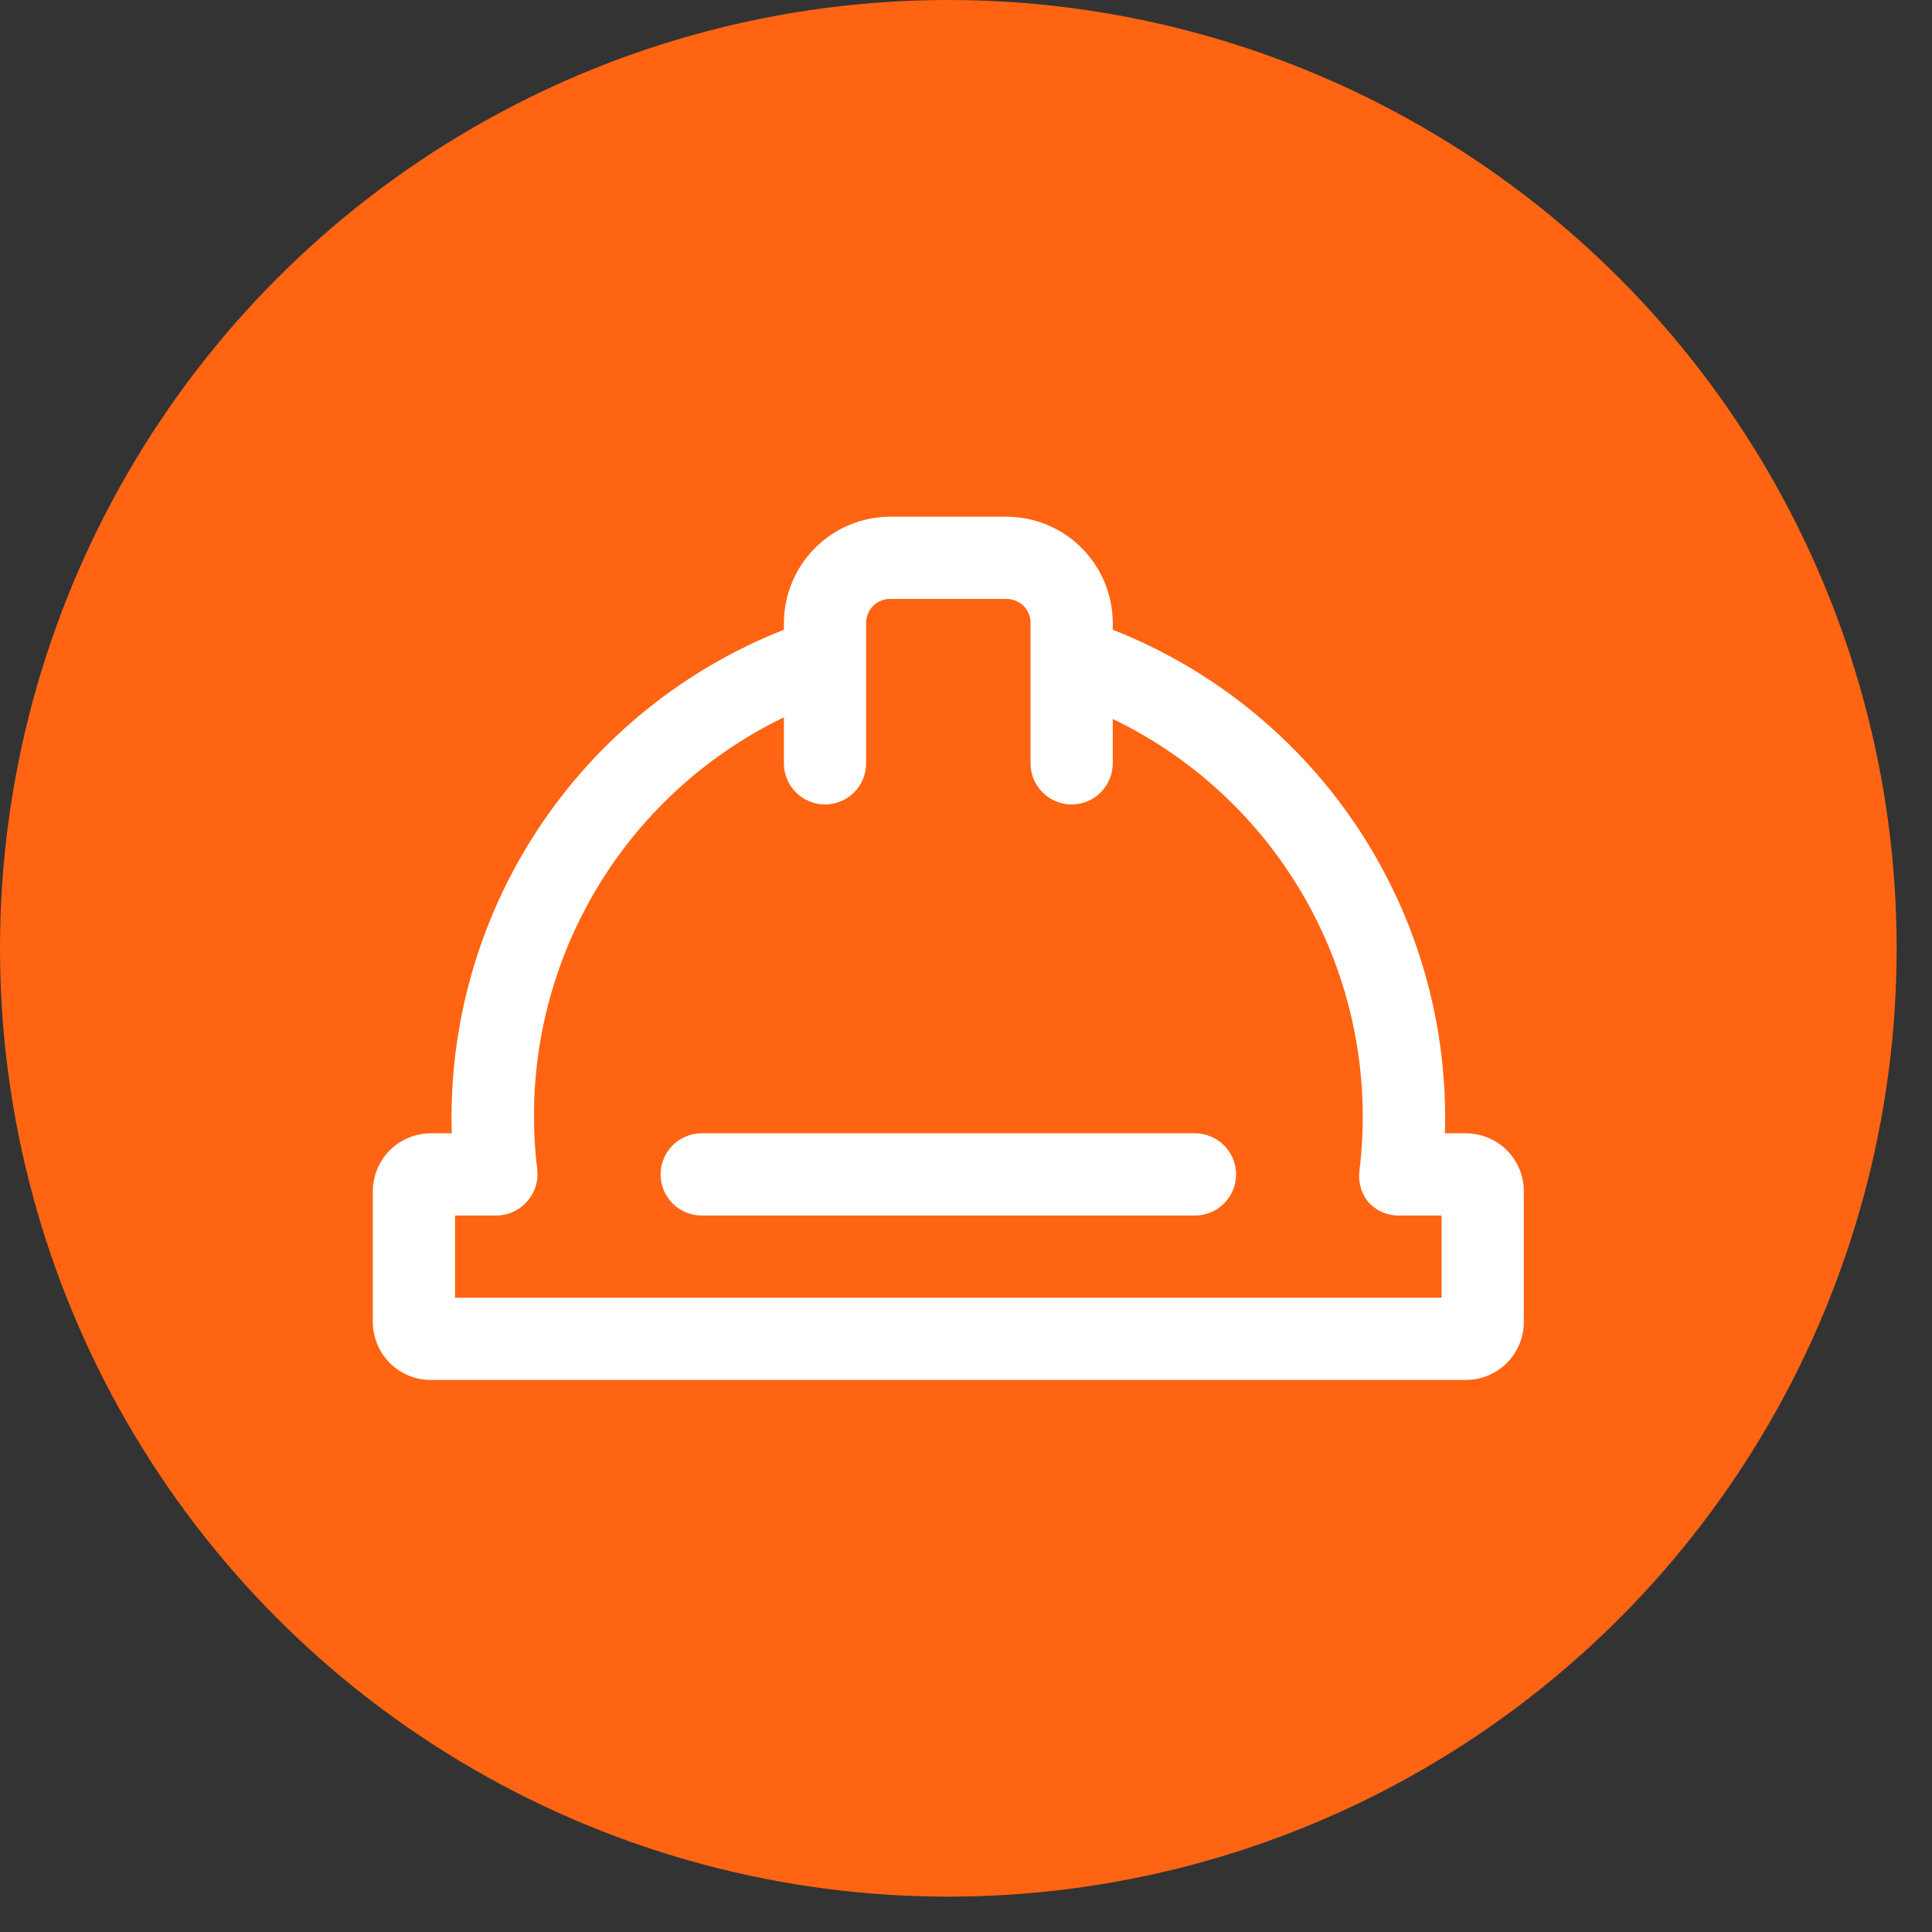
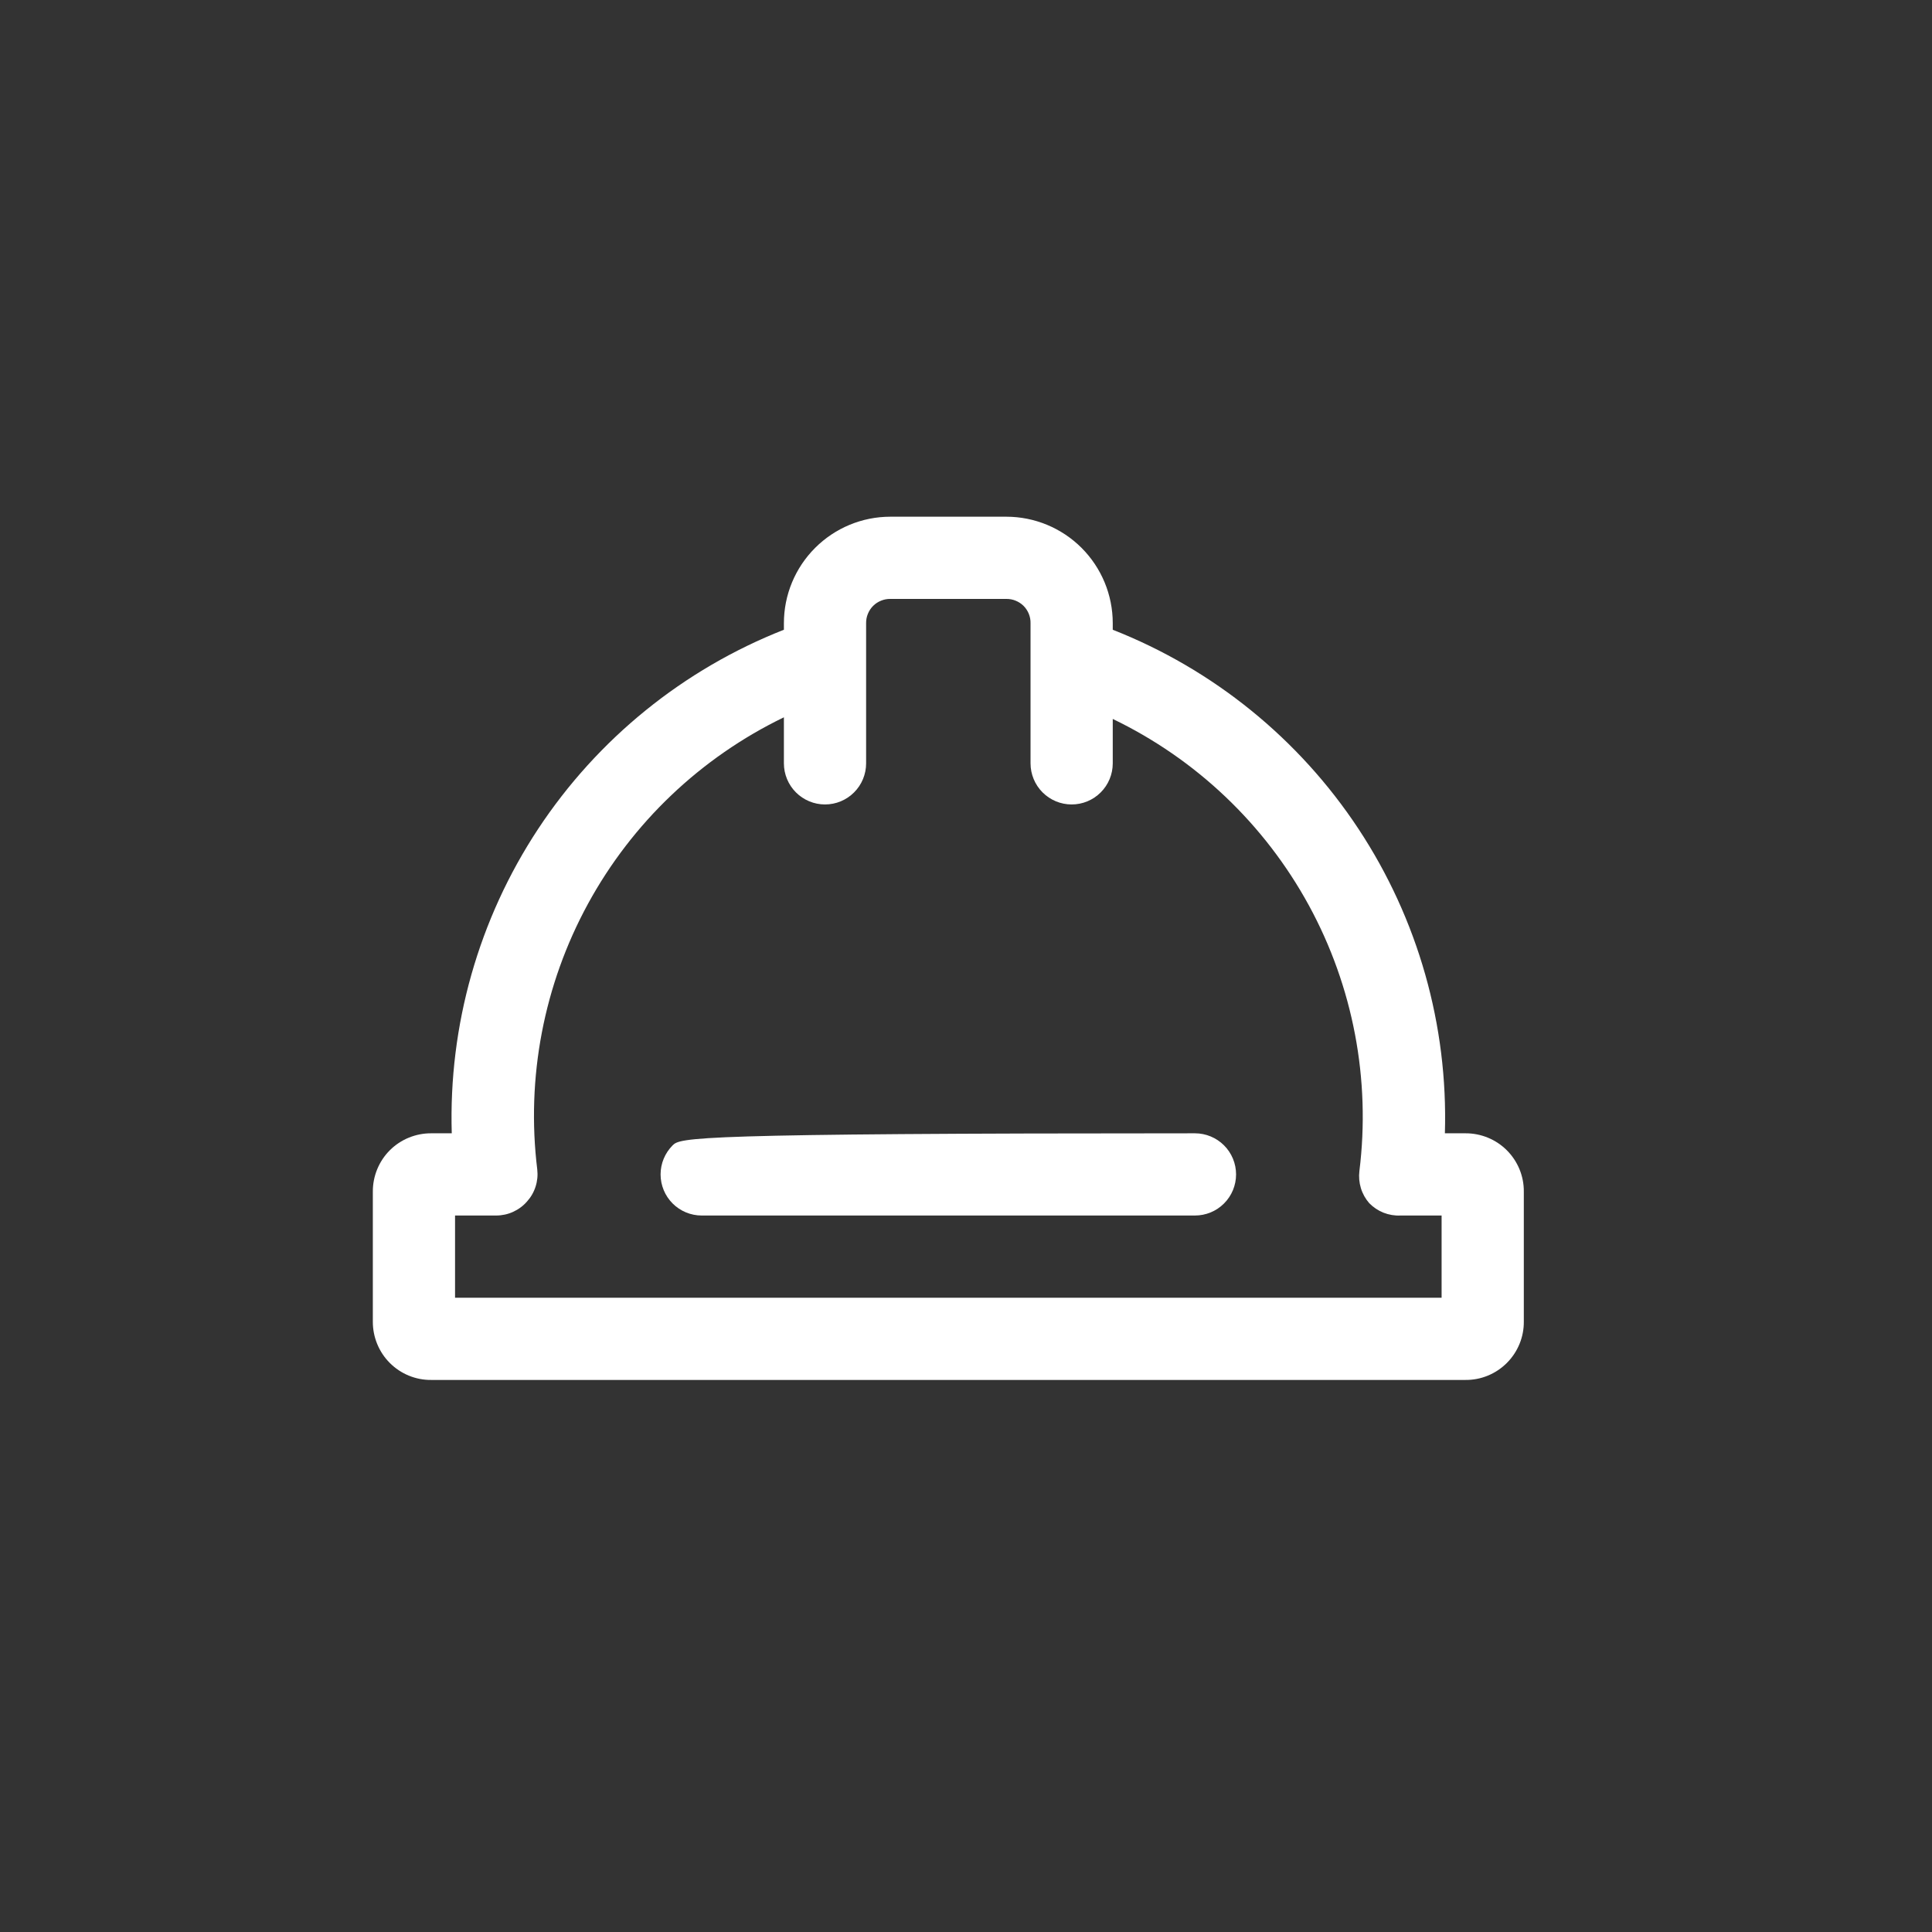
<svg xmlns="http://www.w3.org/2000/svg" width="47" height="47" viewBox="0 0 47 47" fill="none">
  <rect x="0" y="0" width="47" height="47" fill="#333333" stroke="none" />
-   <circle cx="23.07" cy="23.07" r="23.07" fill="#FF6412" />
  <path d="M35.65 27.57H35.15C35.229 24.945 34.496 22.359 33.049 20.166C31.603 17.974 29.515 16.281 27.07 15.32V15.16C27.07 14.473 26.797 13.815 26.312 13.329C25.826 12.843 25.167 12.57 24.48 12.57H21.66C20.973 12.57 20.315 12.843 19.829 13.329C19.343 13.815 19.07 14.473 19.07 15.16V15.32C16.626 16.281 14.538 17.974 13.091 20.166C11.645 22.359 10.911 24.945 10.99 27.57H10.49C10.303 27.569 10.118 27.605 9.945 27.676C9.772 27.747 9.615 27.851 9.483 27.983C9.351 28.115 9.247 28.272 9.176 28.445C9.105 28.618 9.069 28.803 9.07 28.99V32.15C9.069 32.337 9.105 32.522 9.176 32.695C9.247 32.868 9.351 33.025 9.483 33.157C9.615 33.289 9.772 33.394 9.945 33.465C10.118 33.536 10.303 33.572 10.49 33.57H35.65C35.837 33.572 36.022 33.536 36.195 33.465C36.368 33.394 36.525 33.289 36.657 33.157C36.789 33.025 36.894 32.868 36.965 32.695C37.036 32.522 37.072 32.337 37.07 32.15V28.99C37.072 28.803 37.036 28.618 36.965 28.445C36.894 28.272 36.789 28.115 36.657 27.983C36.525 27.851 36.368 27.747 36.195 27.676C36.022 27.605 35.837 27.569 35.65 27.57ZM35.07 31.57H11.07V29.57H12.07C12.212 29.57 12.353 29.54 12.482 29.481C12.611 29.422 12.727 29.337 12.82 29.23C12.915 29.125 12.986 29.002 13.029 28.867C13.072 28.733 13.086 28.591 13.07 28.45C12.797 26.22 13.228 23.96 14.304 21.987C15.38 20.014 17.047 18.428 19.07 17.45V18.57C19.07 18.835 19.176 19.09 19.363 19.277C19.551 19.465 19.805 19.57 20.07 19.57C20.336 19.57 20.59 19.465 20.777 19.277C20.965 19.09 21.07 18.835 21.07 18.57V15.16C21.069 15.082 21.083 15.005 21.113 14.933C21.142 14.861 21.185 14.795 21.24 14.74C21.295 14.685 21.361 14.642 21.433 14.613C21.505 14.583 21.582 14.569 21.66 14.57H24.48C24.558 14.569 24.636 14.583 24.708 14.613C24.78 14.642 24.846 14.685 24.901 14.74C24.956 14.795 24.999 14.861 25.028 14.933C25.057 15.005 25.072 15.082 25.07 15.16V18.57C25.07 18.835 25.176 19.09 25.363 19.277C25.551 19.465 25.805 19.57 26.07 19.57C26.336 19.57 26.59 19.465 26.777 19.277C26.965 19.09 27.07 18.835 27.07 18.57V17.49C29.096 18.465 30.764 20.051 31.841 22.025C32.917 23.998 33.347 26.259 33.07 28.49C33.053 28.63 33.066 28.771 33.107 28.906C33.148 29.04 33.218 29.165 33.31 29.27C33.409 29.371 33.527 29.45 33.658 29.502C33.789 29.553 33.93 29.577 34.07 29.57H35.07V31.57Z" fill="white" />
-   <path d="M29.07 27.57H17.07C16.805 27.57 16.551 27.676 16.363 27.863C16.176 28.051 16.07 28.305 16.07 28.57C16.07 28.835 16.176 29.09 16.363 29.277C16.551 29.465 16.805 29.57 17.07 29.57H29.07C29.335 29.57 29.59 29.465 29.777 29.277C29.965 29.09 30.07 28.835 30.07 28.57C30.07 28.305 29.965 28.051 29.777 27.863C29.59 27.676 29.335 27.57 29.07 27.57Z" fill="white" />
+   <path d="M29.07 27.57C16.805 27.57 16.551 27.676 16.363 27.863C16.176 28.051 16.07 28.305 16.07 28.57C16.07 28.835 16.176 29.09 16.363 29.277C16.551 29.465 16.805 29.57 17.07 29.57H29.07C29.335 29.57 29.59 29.465 29.777 29.277C29.965 29.09 30.07 28.835 30.07 28.57C30.07 28.305 29.965 28.051 29.777 27.863C29.59 27.676 29.335 27.57 29.07 27.57Z" fill="white" />
</svg>